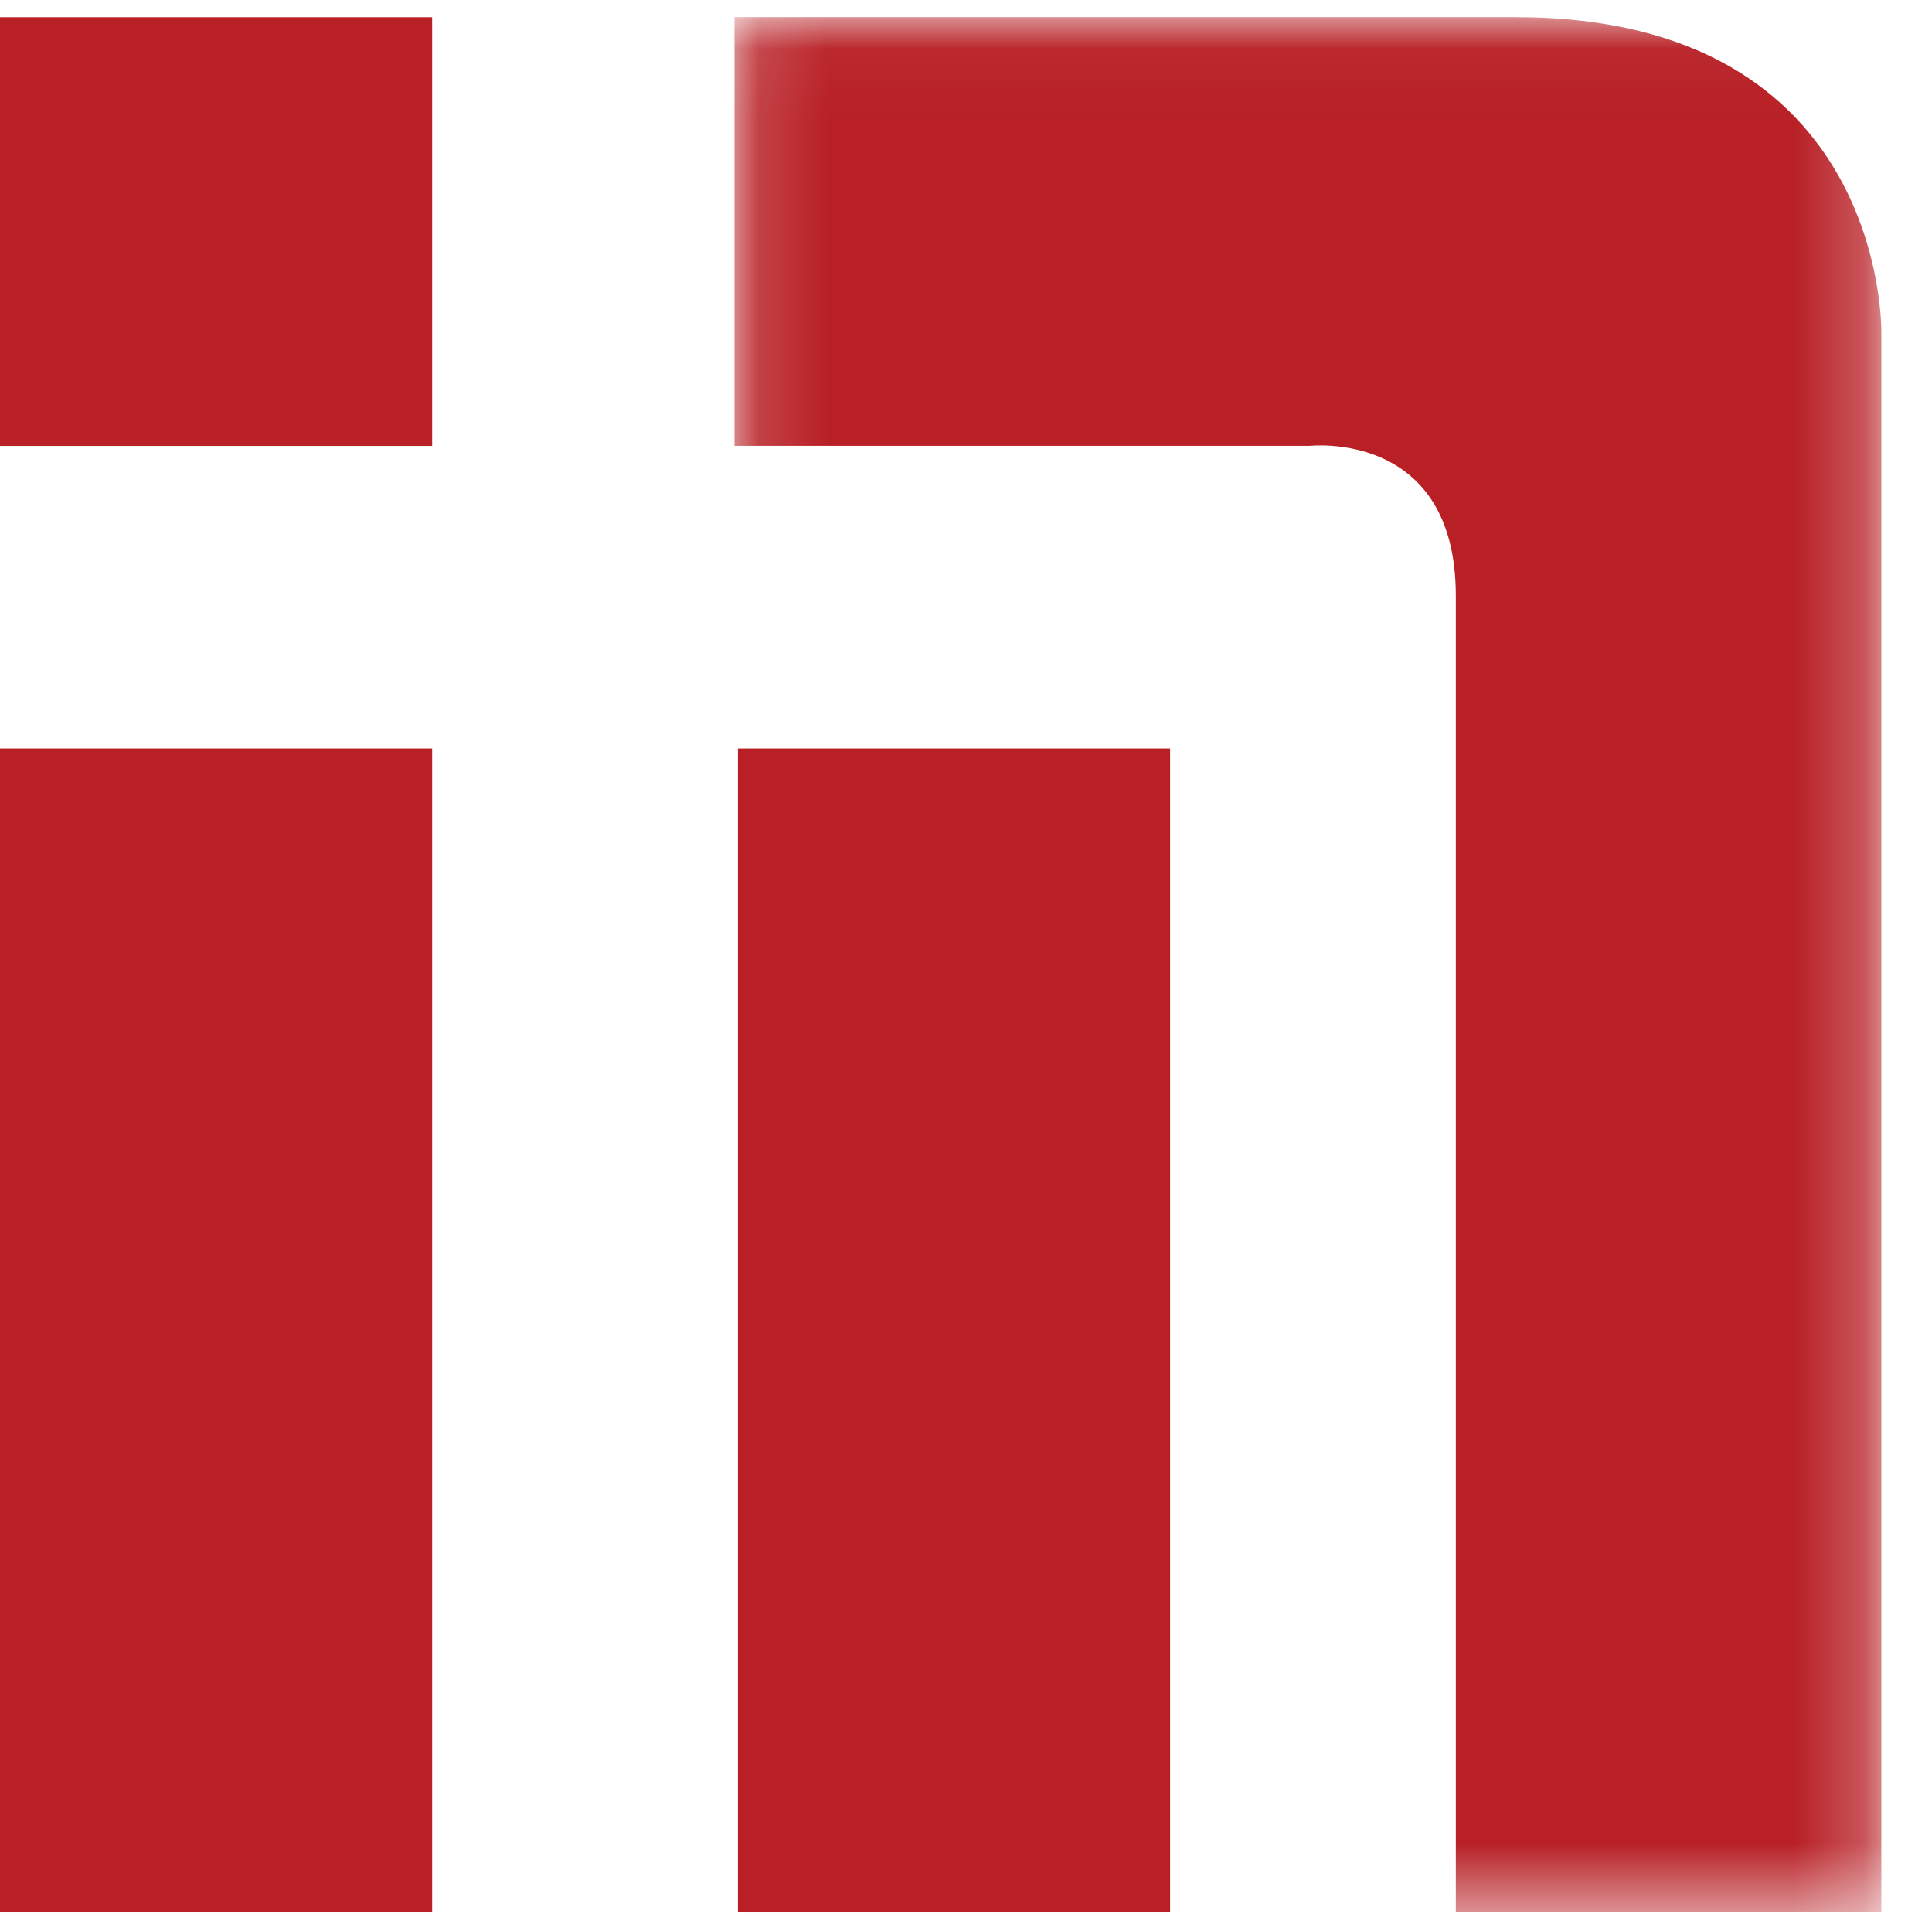
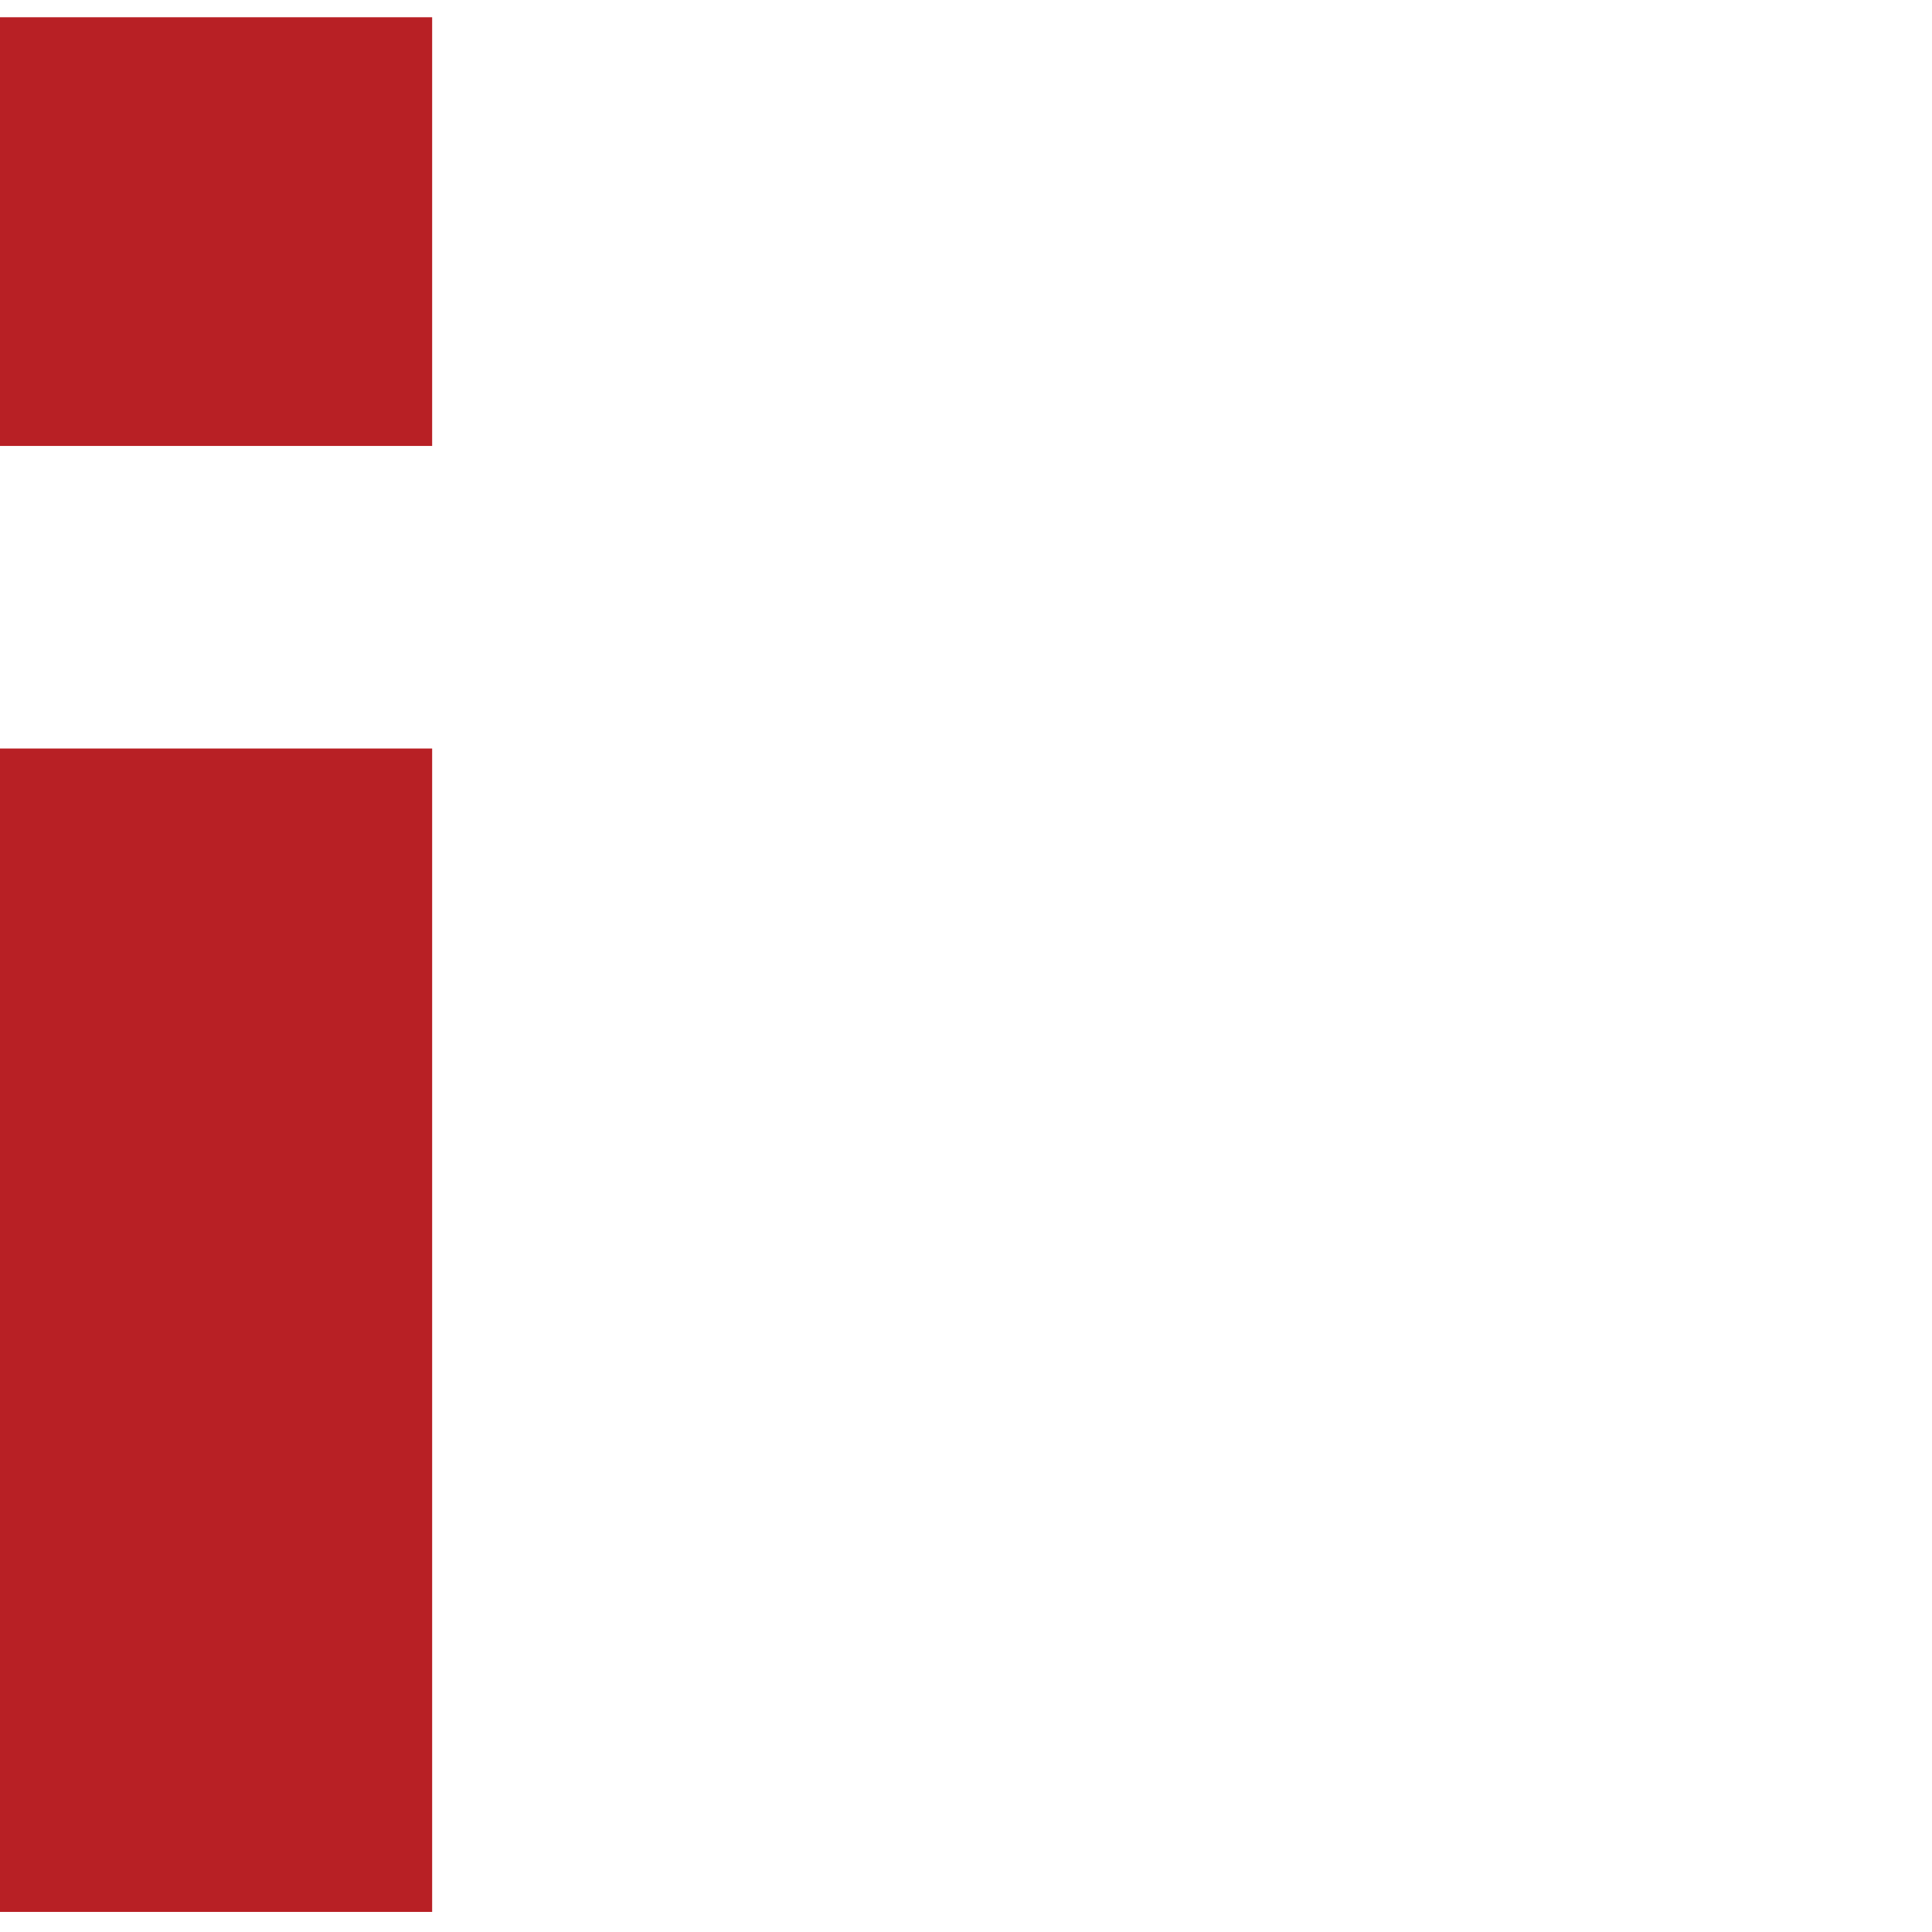
<svg xmlns="http://www.w3.org/2000/svg" xmlns:xlink="http://www.w3.org/1999/xlink" width="28px" height="28px" viewBox="0 0 28 28" version="1.1">
  <title>Group 7</title>
  <desc>Created with Sketch.</desc>
  <defs>
-     <polygon id="path-1" points="0.145 0.041 16.766 0.041 16.766 27.5 0.145 27.5" />
-   </defs>
+     </defs>
  <g id="Sub" stroke="none" stroke-width="1" fill="none" fill-rule="evenodd">
    <g id="Kajima_Global-network" transform="translate(-783, -1268)">
      <g id="Group-7" transform="translate(783, 1268)">
        <polygon id="Fill-1" fill="#B82025" points="0 6.463 6.263 6.463 6.263 0.25 0 0.25" />
        <polygon id="Fill-2" fill="#B82025" points="0 27.709 6.263 27.709 6.263 10.848 0 10.848" />
-         <polygon id="Fill-3" fill="#B82025" points="10.695 27.709 16.958 27.709 16.958 10.848 10.695 10.848" />
        <g id="Group-6" transform="translate(10.5, 0.209)">
          <mask id="mask-2" fill="white">
            <use xlink:href="#path-1" />
          </mask>
          <g id="Clip-5" />
-           <path d="M0.145,0.04 L0.145,6.253 L8.481,6.253 C8.481,6.253 10.599,6.014 10.599,8.423 L10.599,27.5 L16.766,27.5 L16.766,4.618 C16.766,4.618 16.863,0.04 11.467,0.04 L0.145,0.04 Z" id="Fill-4" fill="#B82025" mask="url(#mask-2)" />
        </g>
      </g>
    </g>
  </g>
</svg>